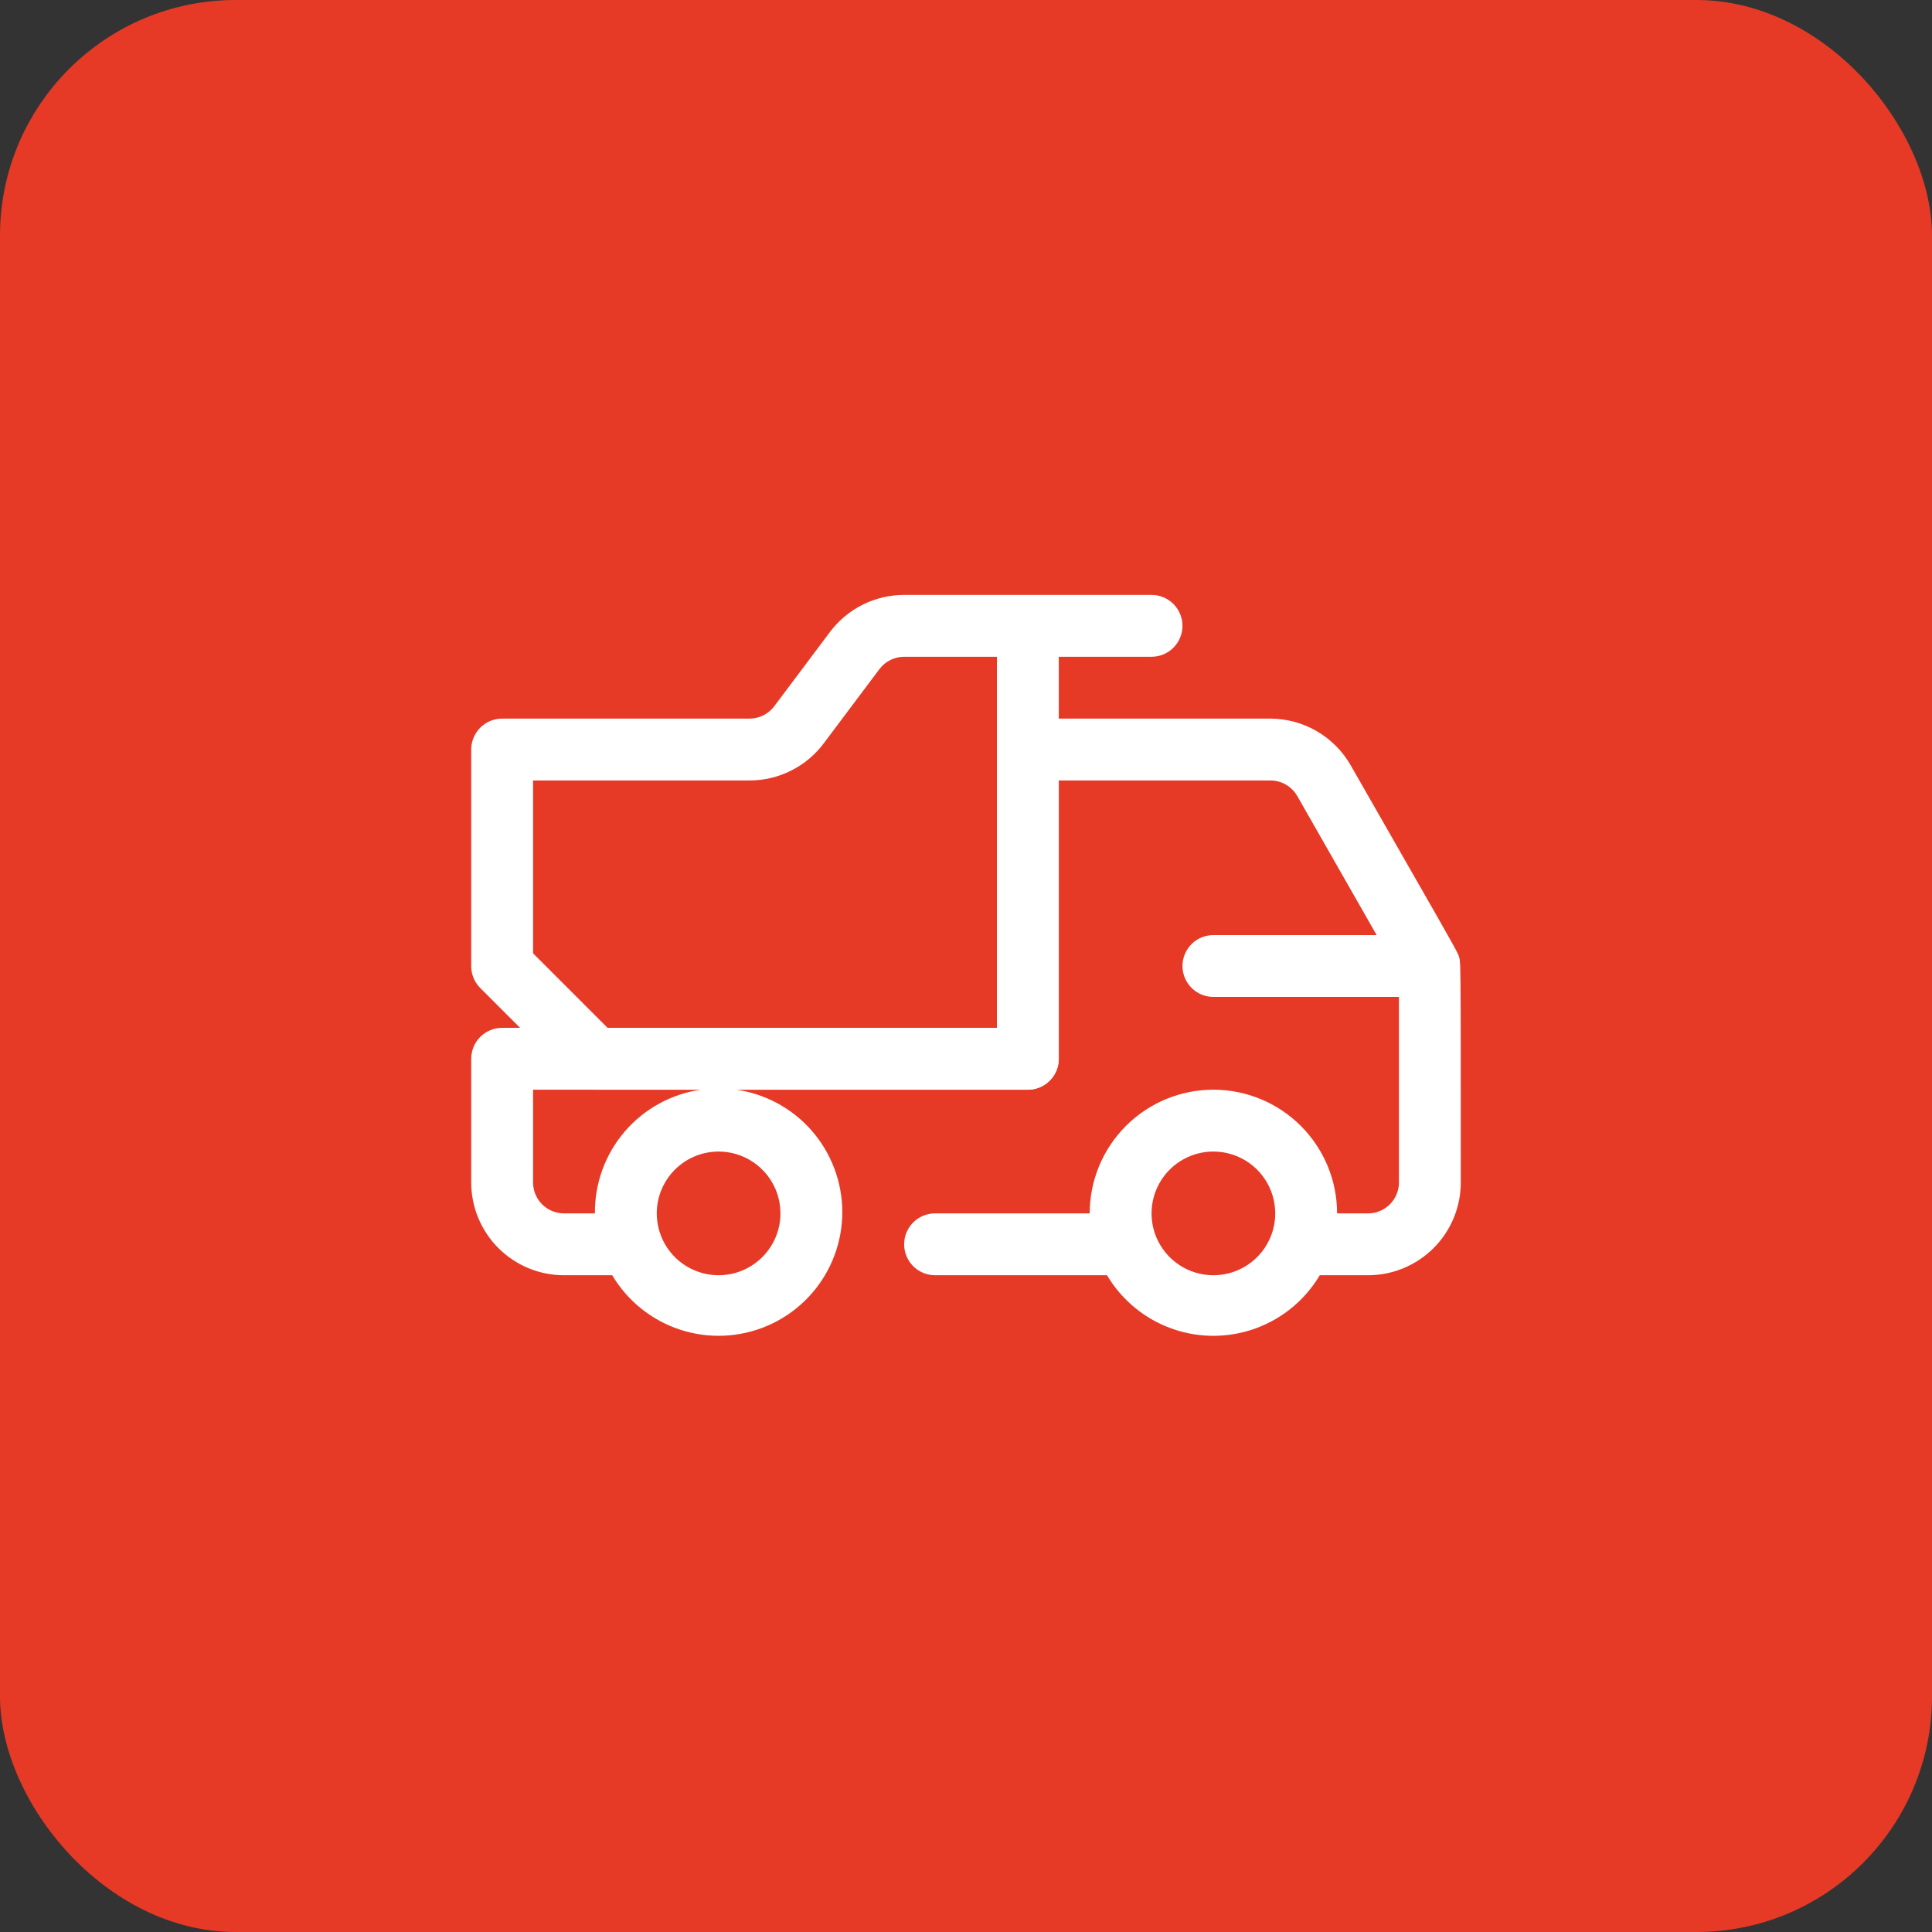
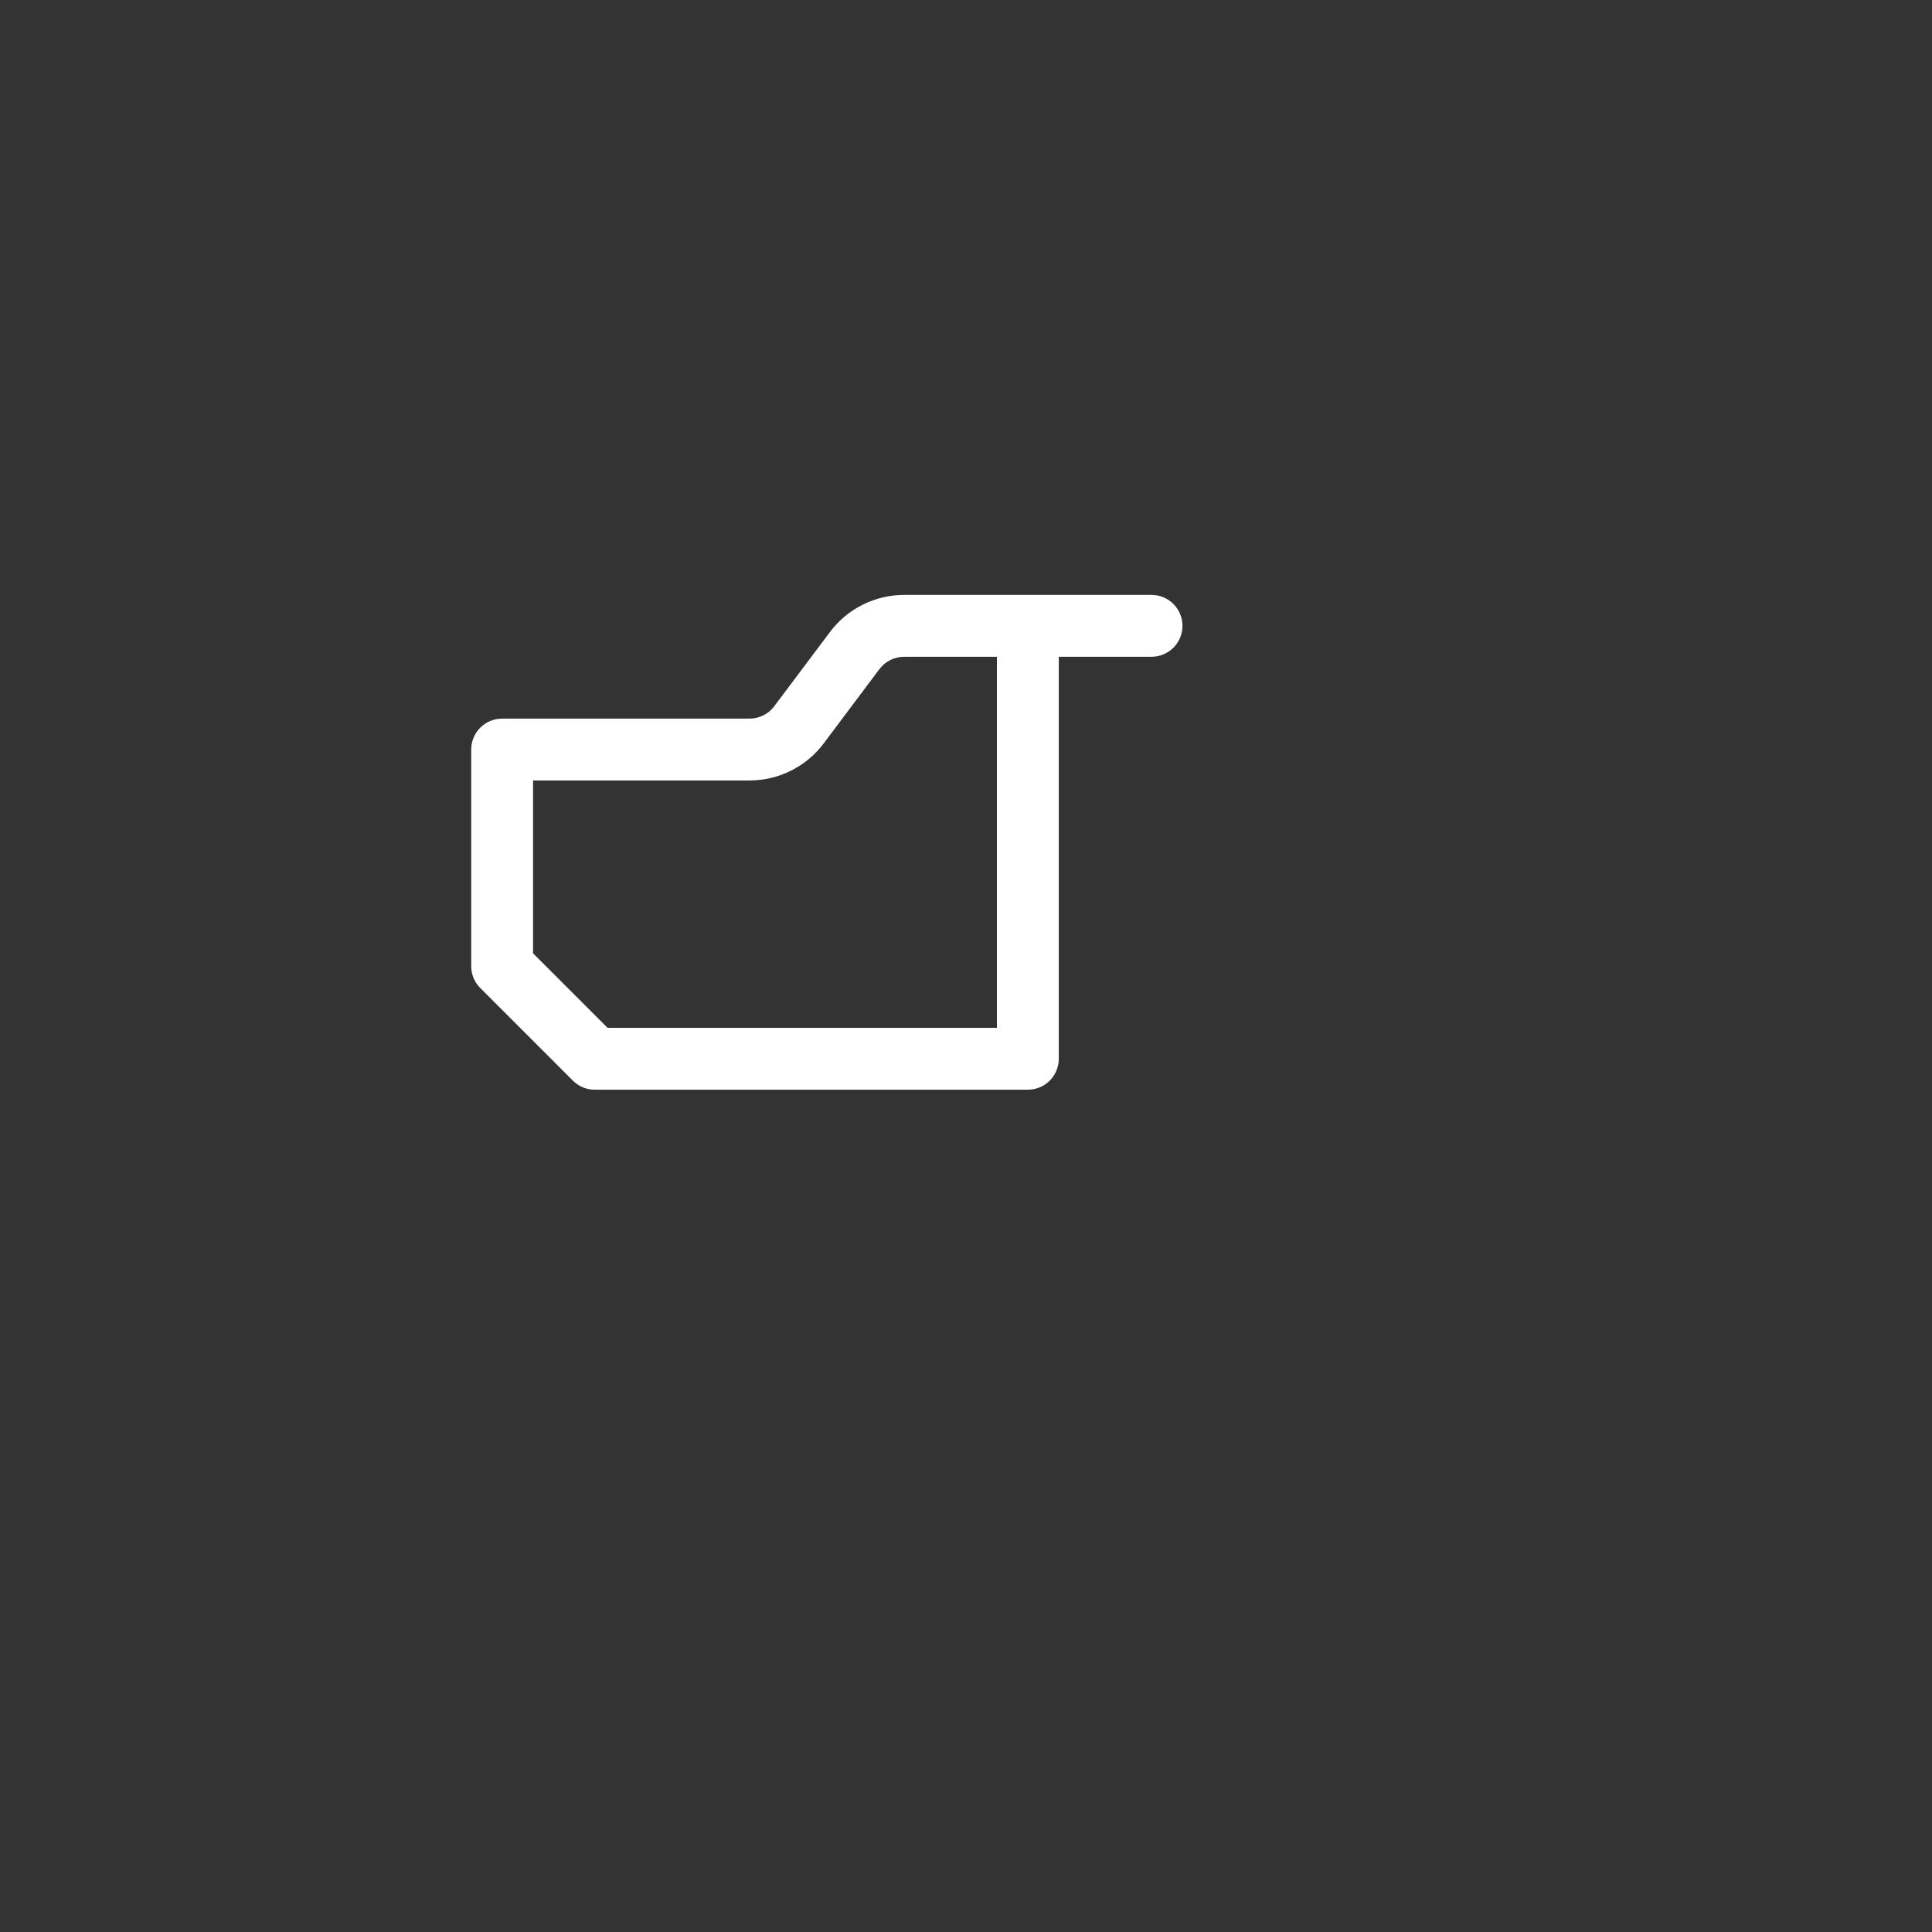
<svg xmlns="http://www.w3.org/2000/svg" width="82" height="82" viewBox="0 0 82 82" fill="none">
  <rect x="0" y="0" width="82" height="82" fill="#333333" stroke="none" />
-   <rect width="82" height="82" rx="10" fill="#E63A27" />
  <g clip-path="url(#clip0_16051_11716)">
    <path d="M43.625 46.25H25.25C25.077 46.251 24.906 46.218 24.746 46.153C24.586 46.087 24.441 45.991 24.318 45.869L20.381 41.932C20.259 41.809 20.163 41.664 20.097 41.504C20.032 41.344 19.999 41.173 20 41V31.812C20 31.464 20.138 31.131 20.384 30.884C20.631 30.638 20.964 30.5 21.312 30.5H31.812C32.016 30.5 32.217 30.453 32.4 30.361C32.582 30.27 32.74 30.138 32.862 29.975L35.225 26.825C35.592 26.336 36.067 25.939 36.614 25.666C37.161 25.392 37.764 25.25 38.375 25.25H48.875C49.223 25.25 49.557 25.388 49.803 25.634C50.049 25.881 50.188 26.214 50.188 26.562C50.188 26.911 50.049 27.244 49.803 27.491C49.557 27.737 49.223 27.875 48.875 27.875H44.938V44.938C44.938 45.286 44.799 45.619 44.553 45.866C44.307 46.112 43.973 46.25 43.625 46.25ZM25.788 43.625H42.312V27.875H38.375C38.171 27.875 37.97 27.922 37.788 28.014C37.606 28.105 37.447 28.237 37.325 28.4L34.962 31.55C34.596 32.039 34.12 32.436 33.573 32.709C33.027 32.983 32.424 33.125 31.812 33.125H22.625V40.462L25.788 43.625Z" fill="white" />
-     <path d="M61.908 40.554C61.816 40.304 61.094 39.071 57.328 32.482C56.983 31.881 56.487 31.381 55.888 31.033C55.288 30.685 54.608 30.501 53.915 30.5H43.625C43.277 30.5 42.943 30.638 42.697 30.884C42.451 31.131 42.312 31.464 42.312 31.812V43.625H21.312C20.964 43.625 20.631 43.763 20.384 44.009C20.138 44.256 20 44.589 20 44.938V50.188C20 51.232 20.415 52.233 21.153 52.972C21.892 53.71 22.893 54.125 23.938 54.125H25.985C26.635 55.22 27.661 56.041 28.871 56.437C30.082 56.831 31.394 56.773 32.565 56.272C33.736 55.771 34.684 54.862 35.234 53.714C35.785 52.565 35.899 51.256 35.555 50.03C35.212 48.804 34.435 47.744 33.368 47.048C32.302 46.353 31.019 46.068 29.758 46.248C28.498 46.428 27.346 47.06 26.516 48.026C25.687 48.992 25.237 50.227 25.25 51.5H23.938C23.589 51.5 23.256 51.362 23.009 51.116C22.763 50.869 22.625 50.536 22.625 50.188V46.25H43.625C43.973 46.25 44.307 46.112 44.553 45.866C44.799 45.619 44.938 45.286 44.938 44.938V33.125H53.915C54.146 33.124 54.374 33.184 54.574 33.3C54.775 33.415 54.941 33.581 55.057 33.781L58.43 39.688H51.5C51.152 39.688 50.818 39.826 50.572 40.072C50.326 40.318 50.188 40.652 50.188 41C50.188 41.348 50.326 41.682 50.572 41.928C50.818 42.174 51.152 42.312 51.5 42.312H59.375V50.188C59.375 50.536 59.237 50.869 58.991 51.116C58.744 51.362 58.411 51.5 58.062 51.5H56.75C56.75 50.108 56.197 48.772 55.212 47.788C54.228 46.803 52.892 46.25 51.5 46.25C50.108 46.25 48.772 46.803 47.788 47.788C46.803 48.772 46.25 50.108 46.25 51.5H39.688C39.339 51.5 39.006 51.638 38.759 51.884C38.513 52.131 38.375 52.464 38.375 52.812C38.375 53.161 38.513 53.494 38.759 53.741C39.006 53.987 39.339 54.125 39.688 54.125H46.985C47.45 54.908 48.111 55.557 48.902 56.008C49.694 56.459 50.589 56.696 51.5 56.696C52.411 56.696 53.306 56.459 54.098 56.008C54.889 55.557 55.55 54.908 56.015 54.125H58.062C59.107 54.125 60.108 53.71 60.847 52.972C61.585 52.233 62 51.232 62 50.188C62 40.108 62 40.895 61.908 40.554ZM30.5 48.875C31.019 48.875 31.527 49.029 31.958 49.317C32.39 49.606 32.727 50.016 32.925 50.495C33.124 50.975 33.176 51.503 33.075 52.012C32.973 52.521 32.723 52.989 32.356 53.356C31.989 53.723 31.521 53.973 31.012 54.075C30.503 54.176 29.975 54.124 29.495 53.925C29.016 53.727 28.606 53.39 28.317 52.958C28.029 52.527 27.875 52.019 27.875 51.5C27.875 50.804 28.152 50.136 28.644 49.644C29.136 49.152 29.804 48.875 30.5 48.875ZM51.5 54.125C50.981 54.125 50.473 53.971 50.042 53.683C49.61 53.394 49.273 52.984 49.075 52.505C48.876 52.025 48.824 51.497 48.925 50.988C49.027 50.479 49.277 50.011 49.644 49.644C50.011 49.277 50.479 49.027 50.988 48.925C51.497 48.824 52.025 48.876 52.505 49.075C52.984 49.273 53.394 49.61 53.683 50.042C53.971 50.473 54.125 50.981 54.125 51.5C54.125 52.196 53.848 52.864 53.356 53.356C52.864 53.848 52.196 54.125 51.5 54.125Z" fill="white" />
  </g>
  <defs>
    <clipPath id="clip0_16051_11716">
      <rect width="42" height="42" fill="white" transform="translate(20 20)" />
    </clipPath>
  </defs>
</svg>